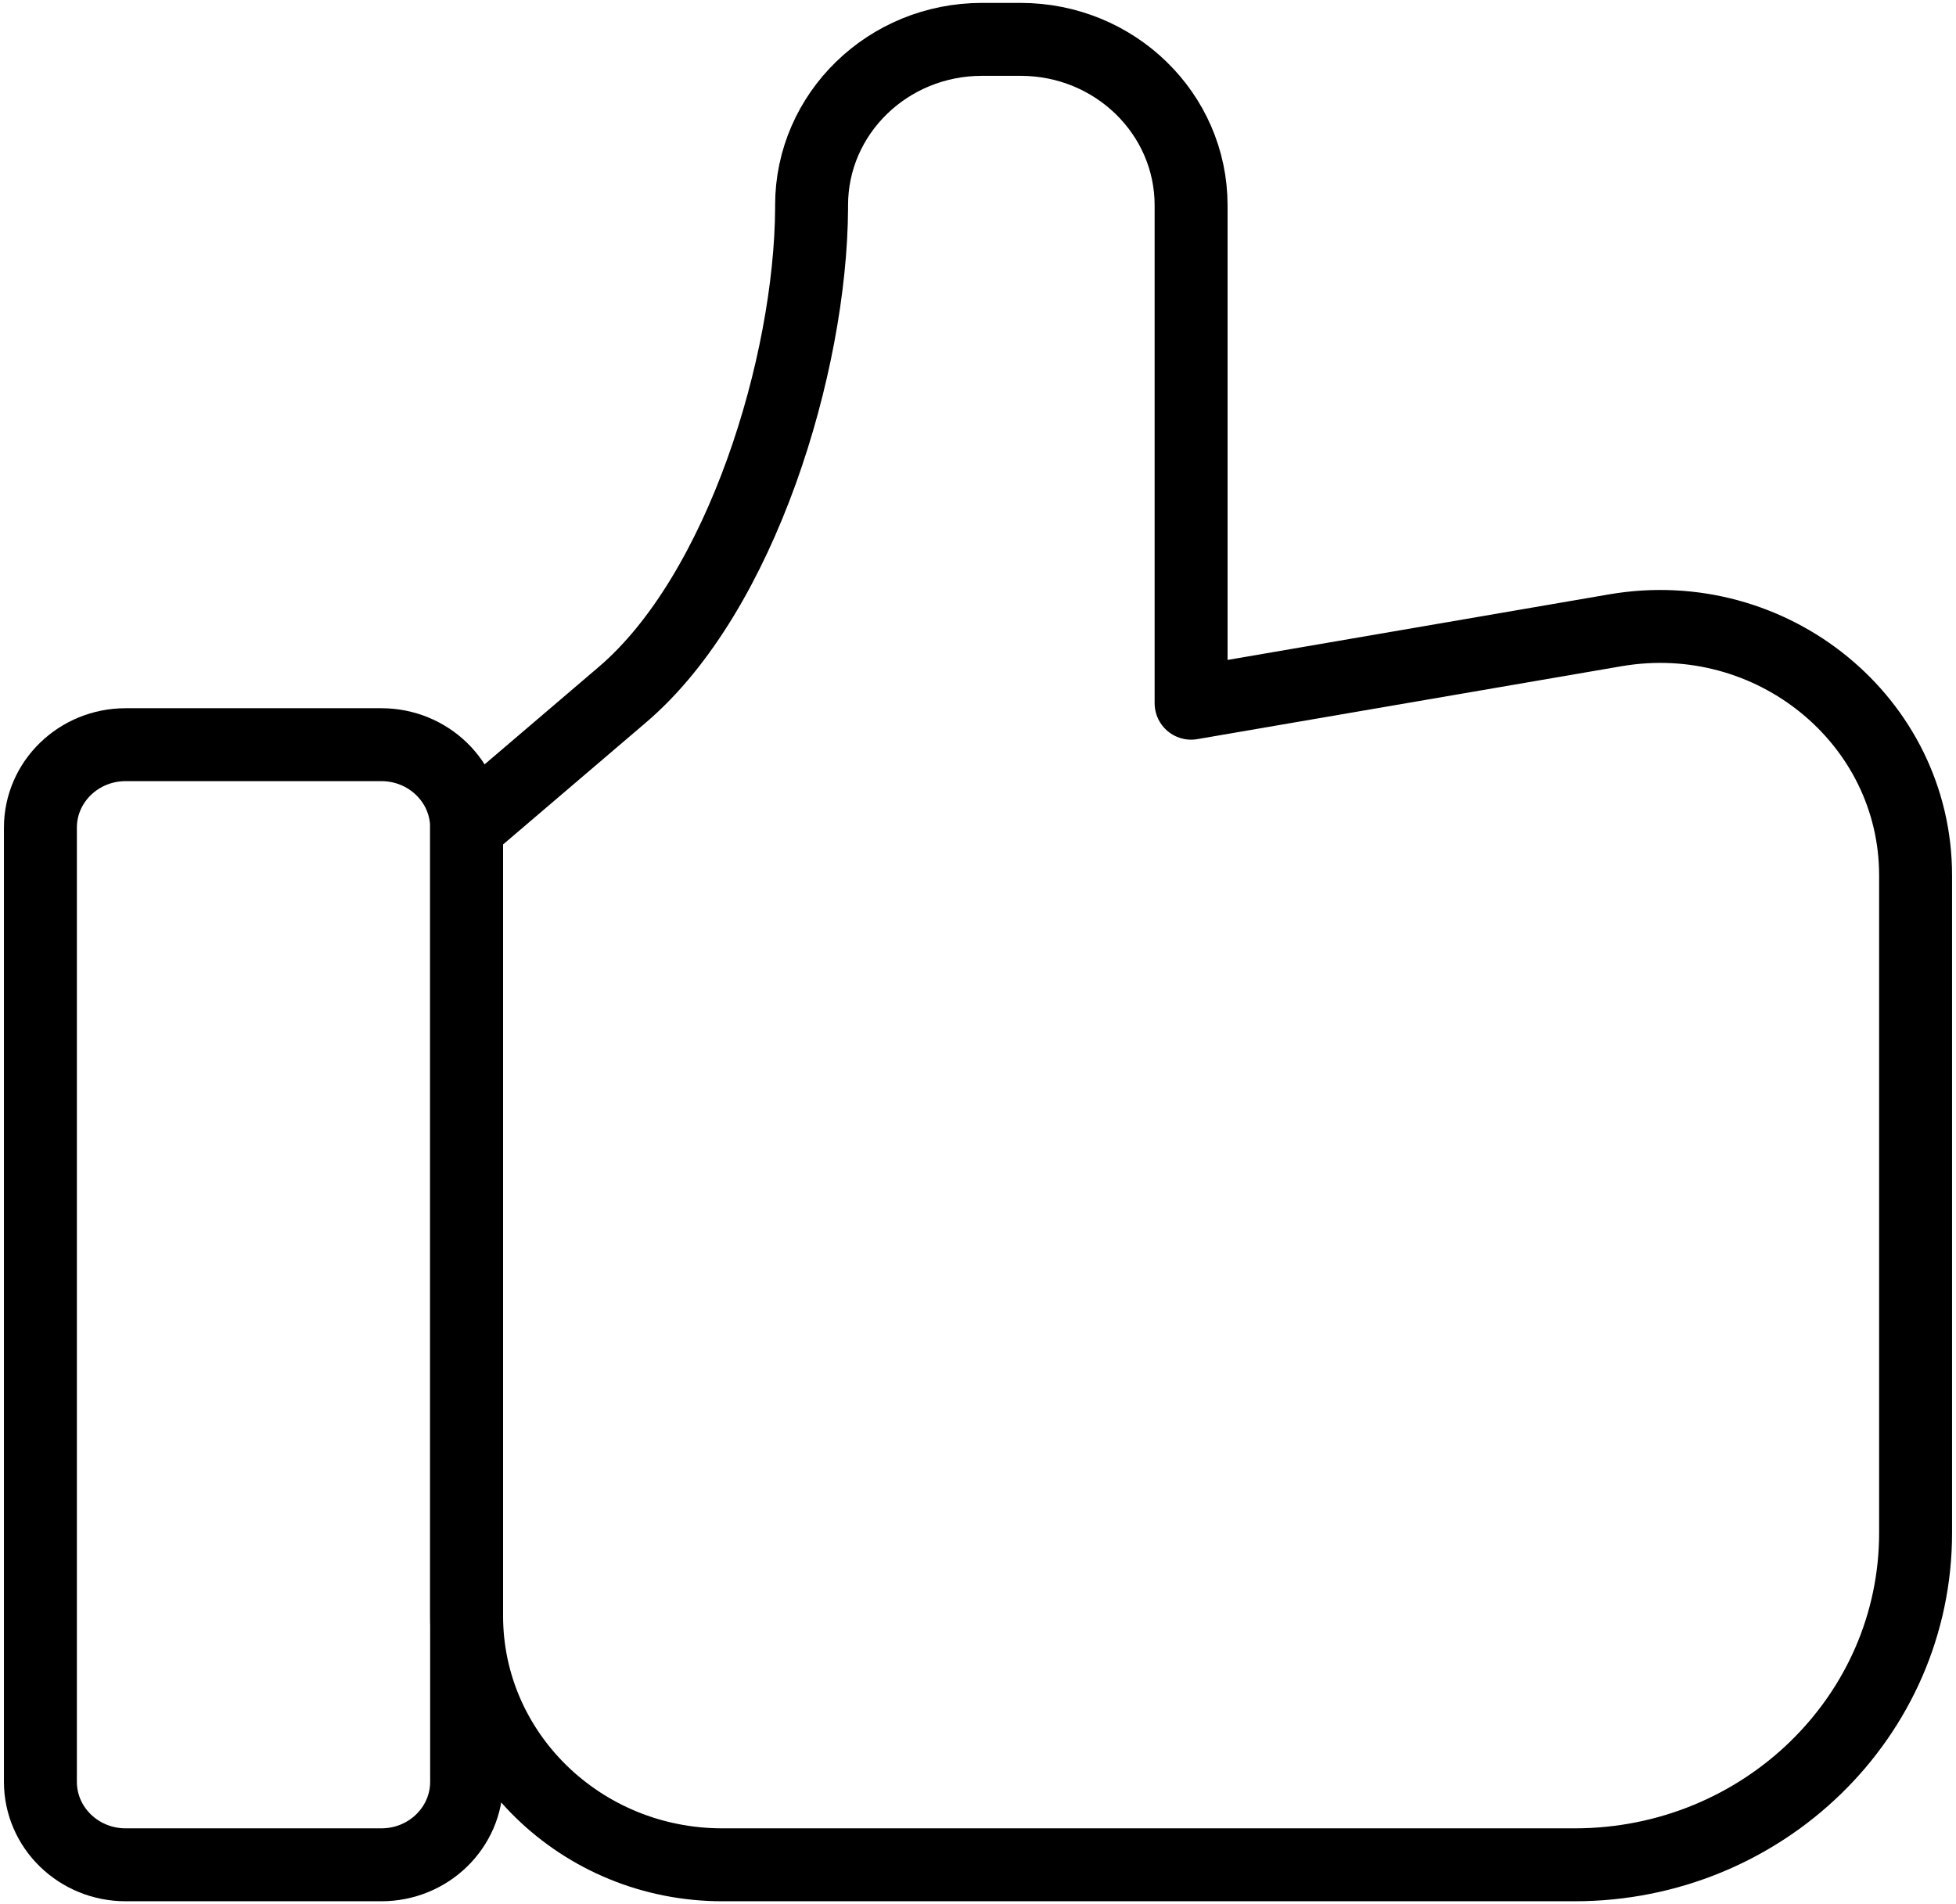
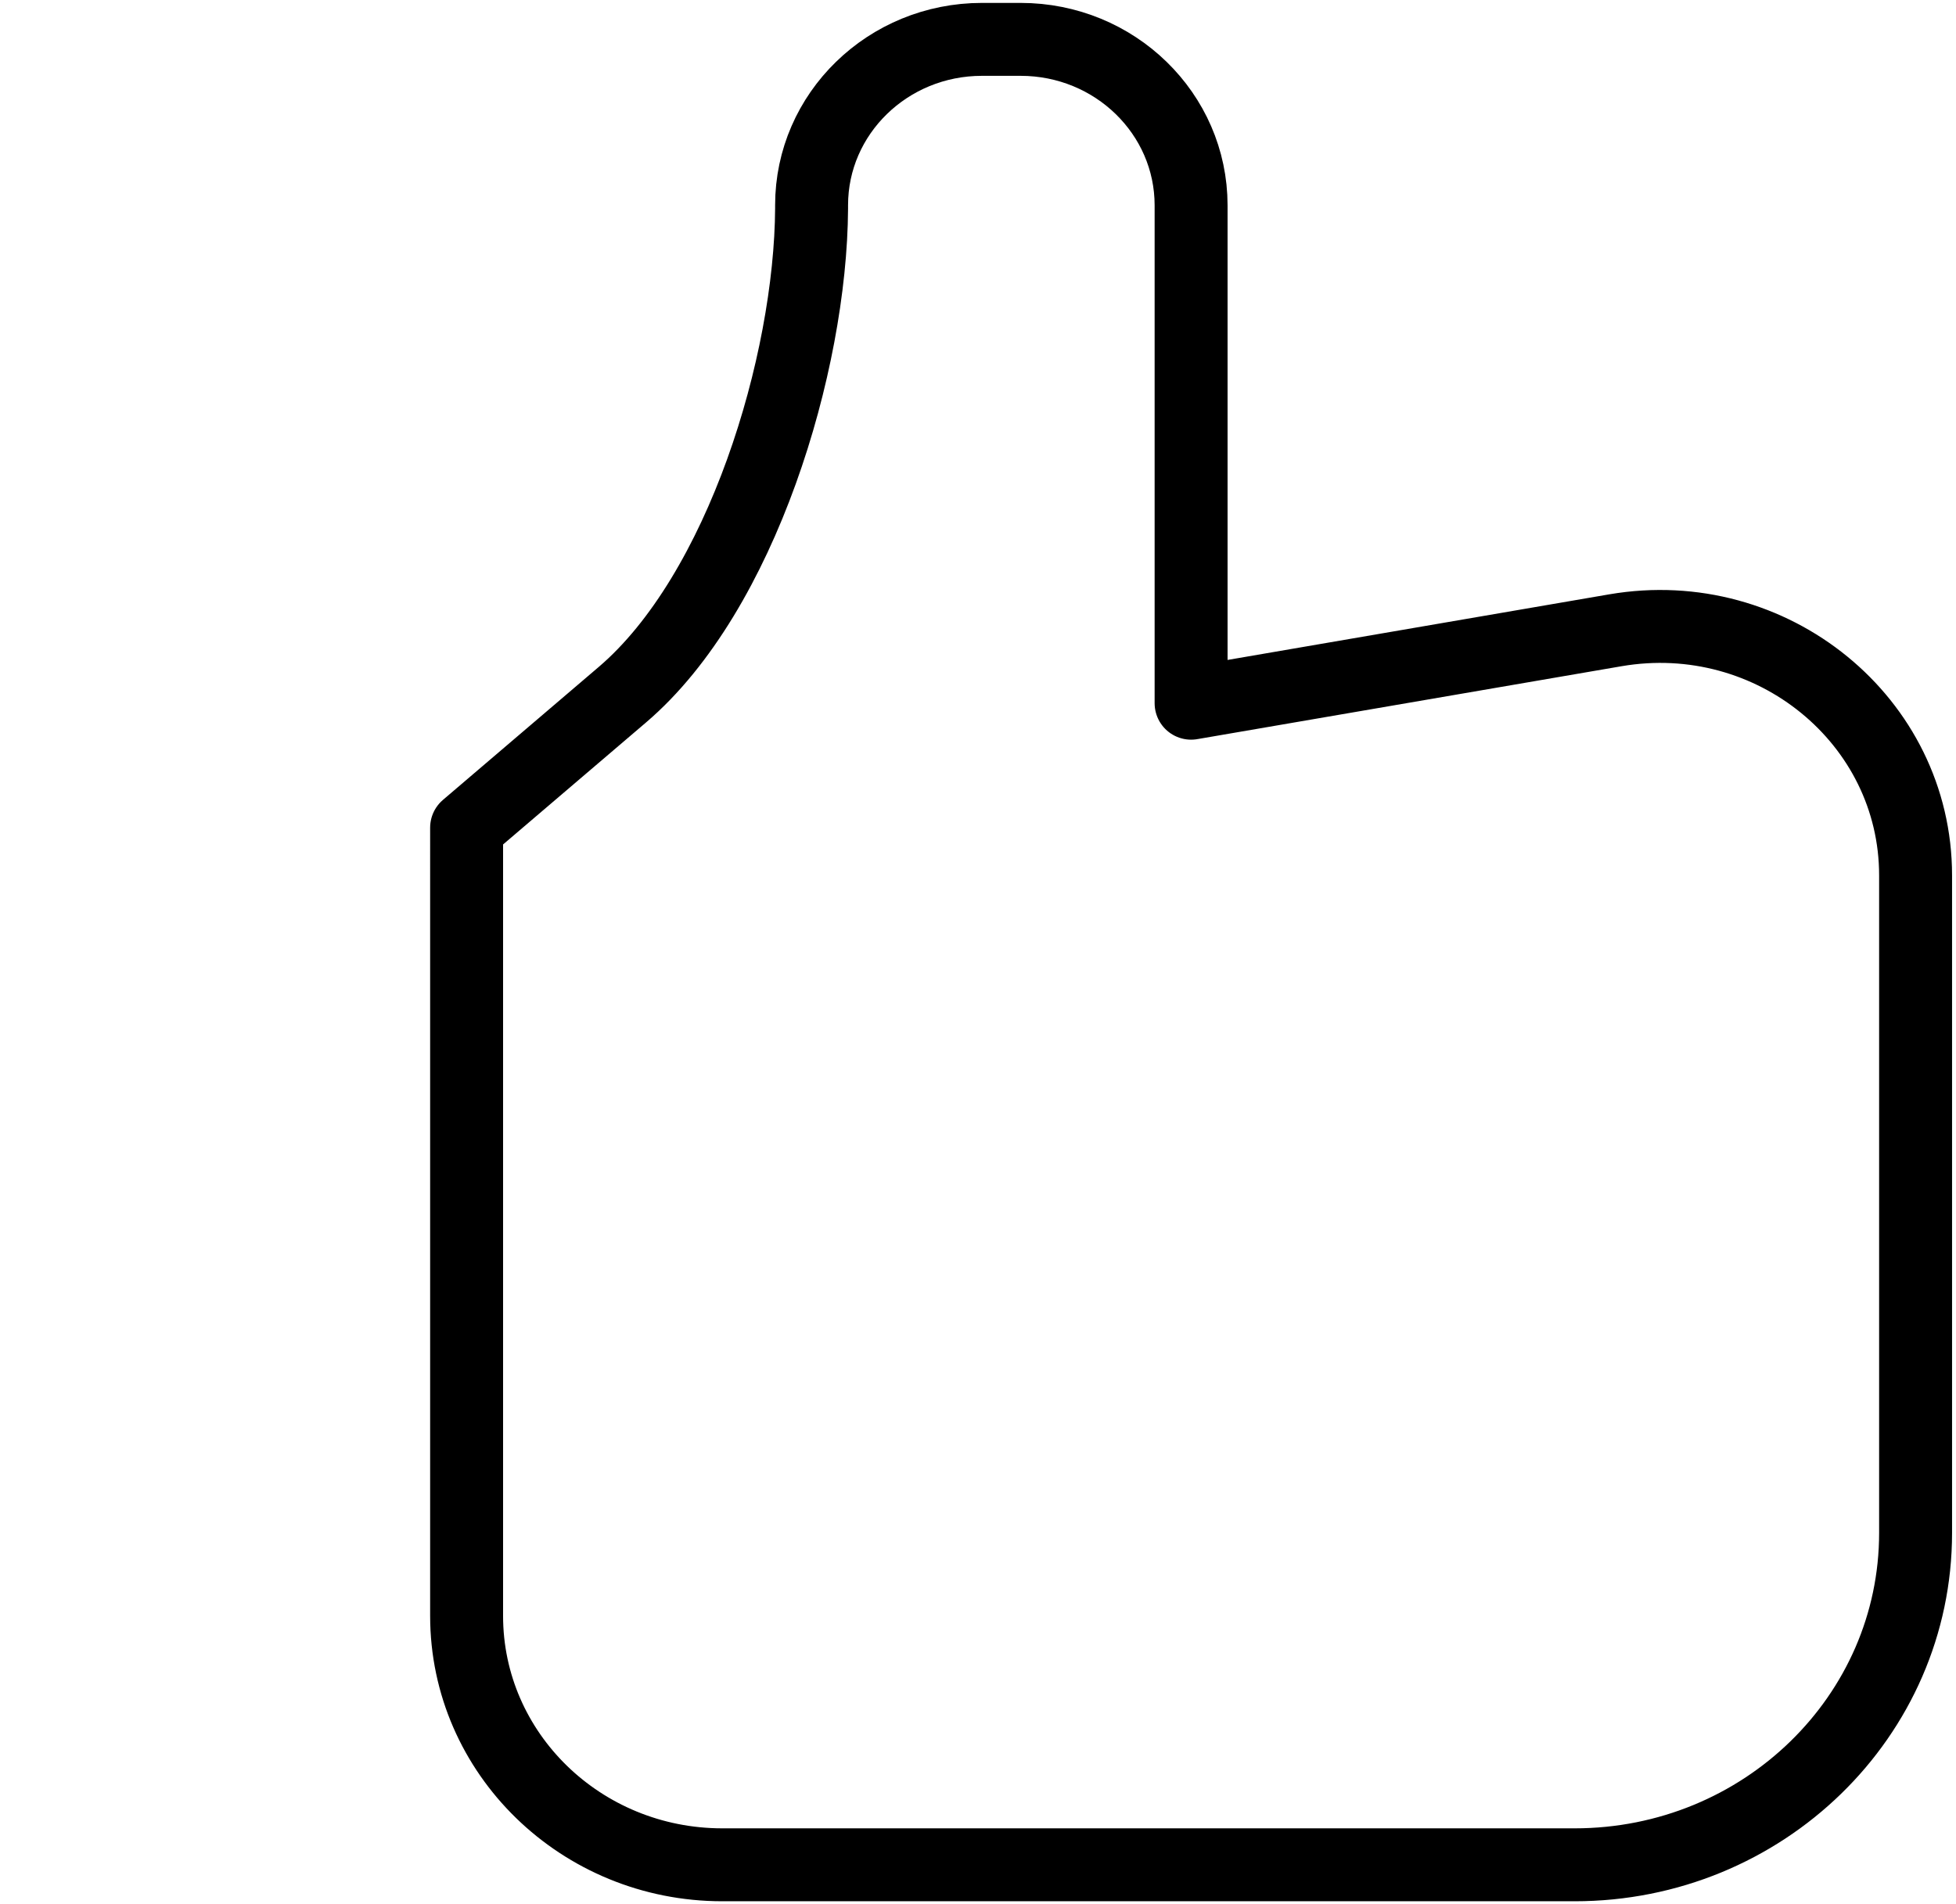
<svg xmlns="http://www.w3.org/2000/svg" version="1.1" id="레이어_1" x="0px" y="0px" width="38px" height="37px" viewBox="0 0 38 37" enable-background="new 0 0 38 37" xml:space="preserve">
  <g>
-     <path fill="none" stroke="#000000" stroke-width="1.417" stroke-linecap="round" stroke-miterlimit="10" d="M7.409,36.235H2.441   c-0.914,0-1.656-0.722-1.656-1.612V16.082c0-0.891,0.742-1.612,1.656-1.612h4.968c0.915,0,1.656,0.722,1.656,1.612v18.542   C9.064,35.514,8.323,36.235,7.409,36.235z" />
    <path fill="none" stroke="#000000" stroke-width="1.417" stroke-linecap="round" stroke-linejoin="round" stroke-miterlimit="10" d="   M15.767,3.987c0-1.78,1.482-3.222,3.31-3.222l0,0h0.751c1.829,0,3.312,1.443,3.312,3.225v9.674l8.243-1.417   c3.042-0.522,5.832,1.756,5.832,4.763v12.776c0,3.563-2.966,6.449-6.624,6.449H14.033c-2.744,0-4.968-2.165-4.968-4.837V16.082   l3.026-2.583c2.321-1.98,3.659-6.434,3.676-9.448V3.987z" />
  </g>
</svg>